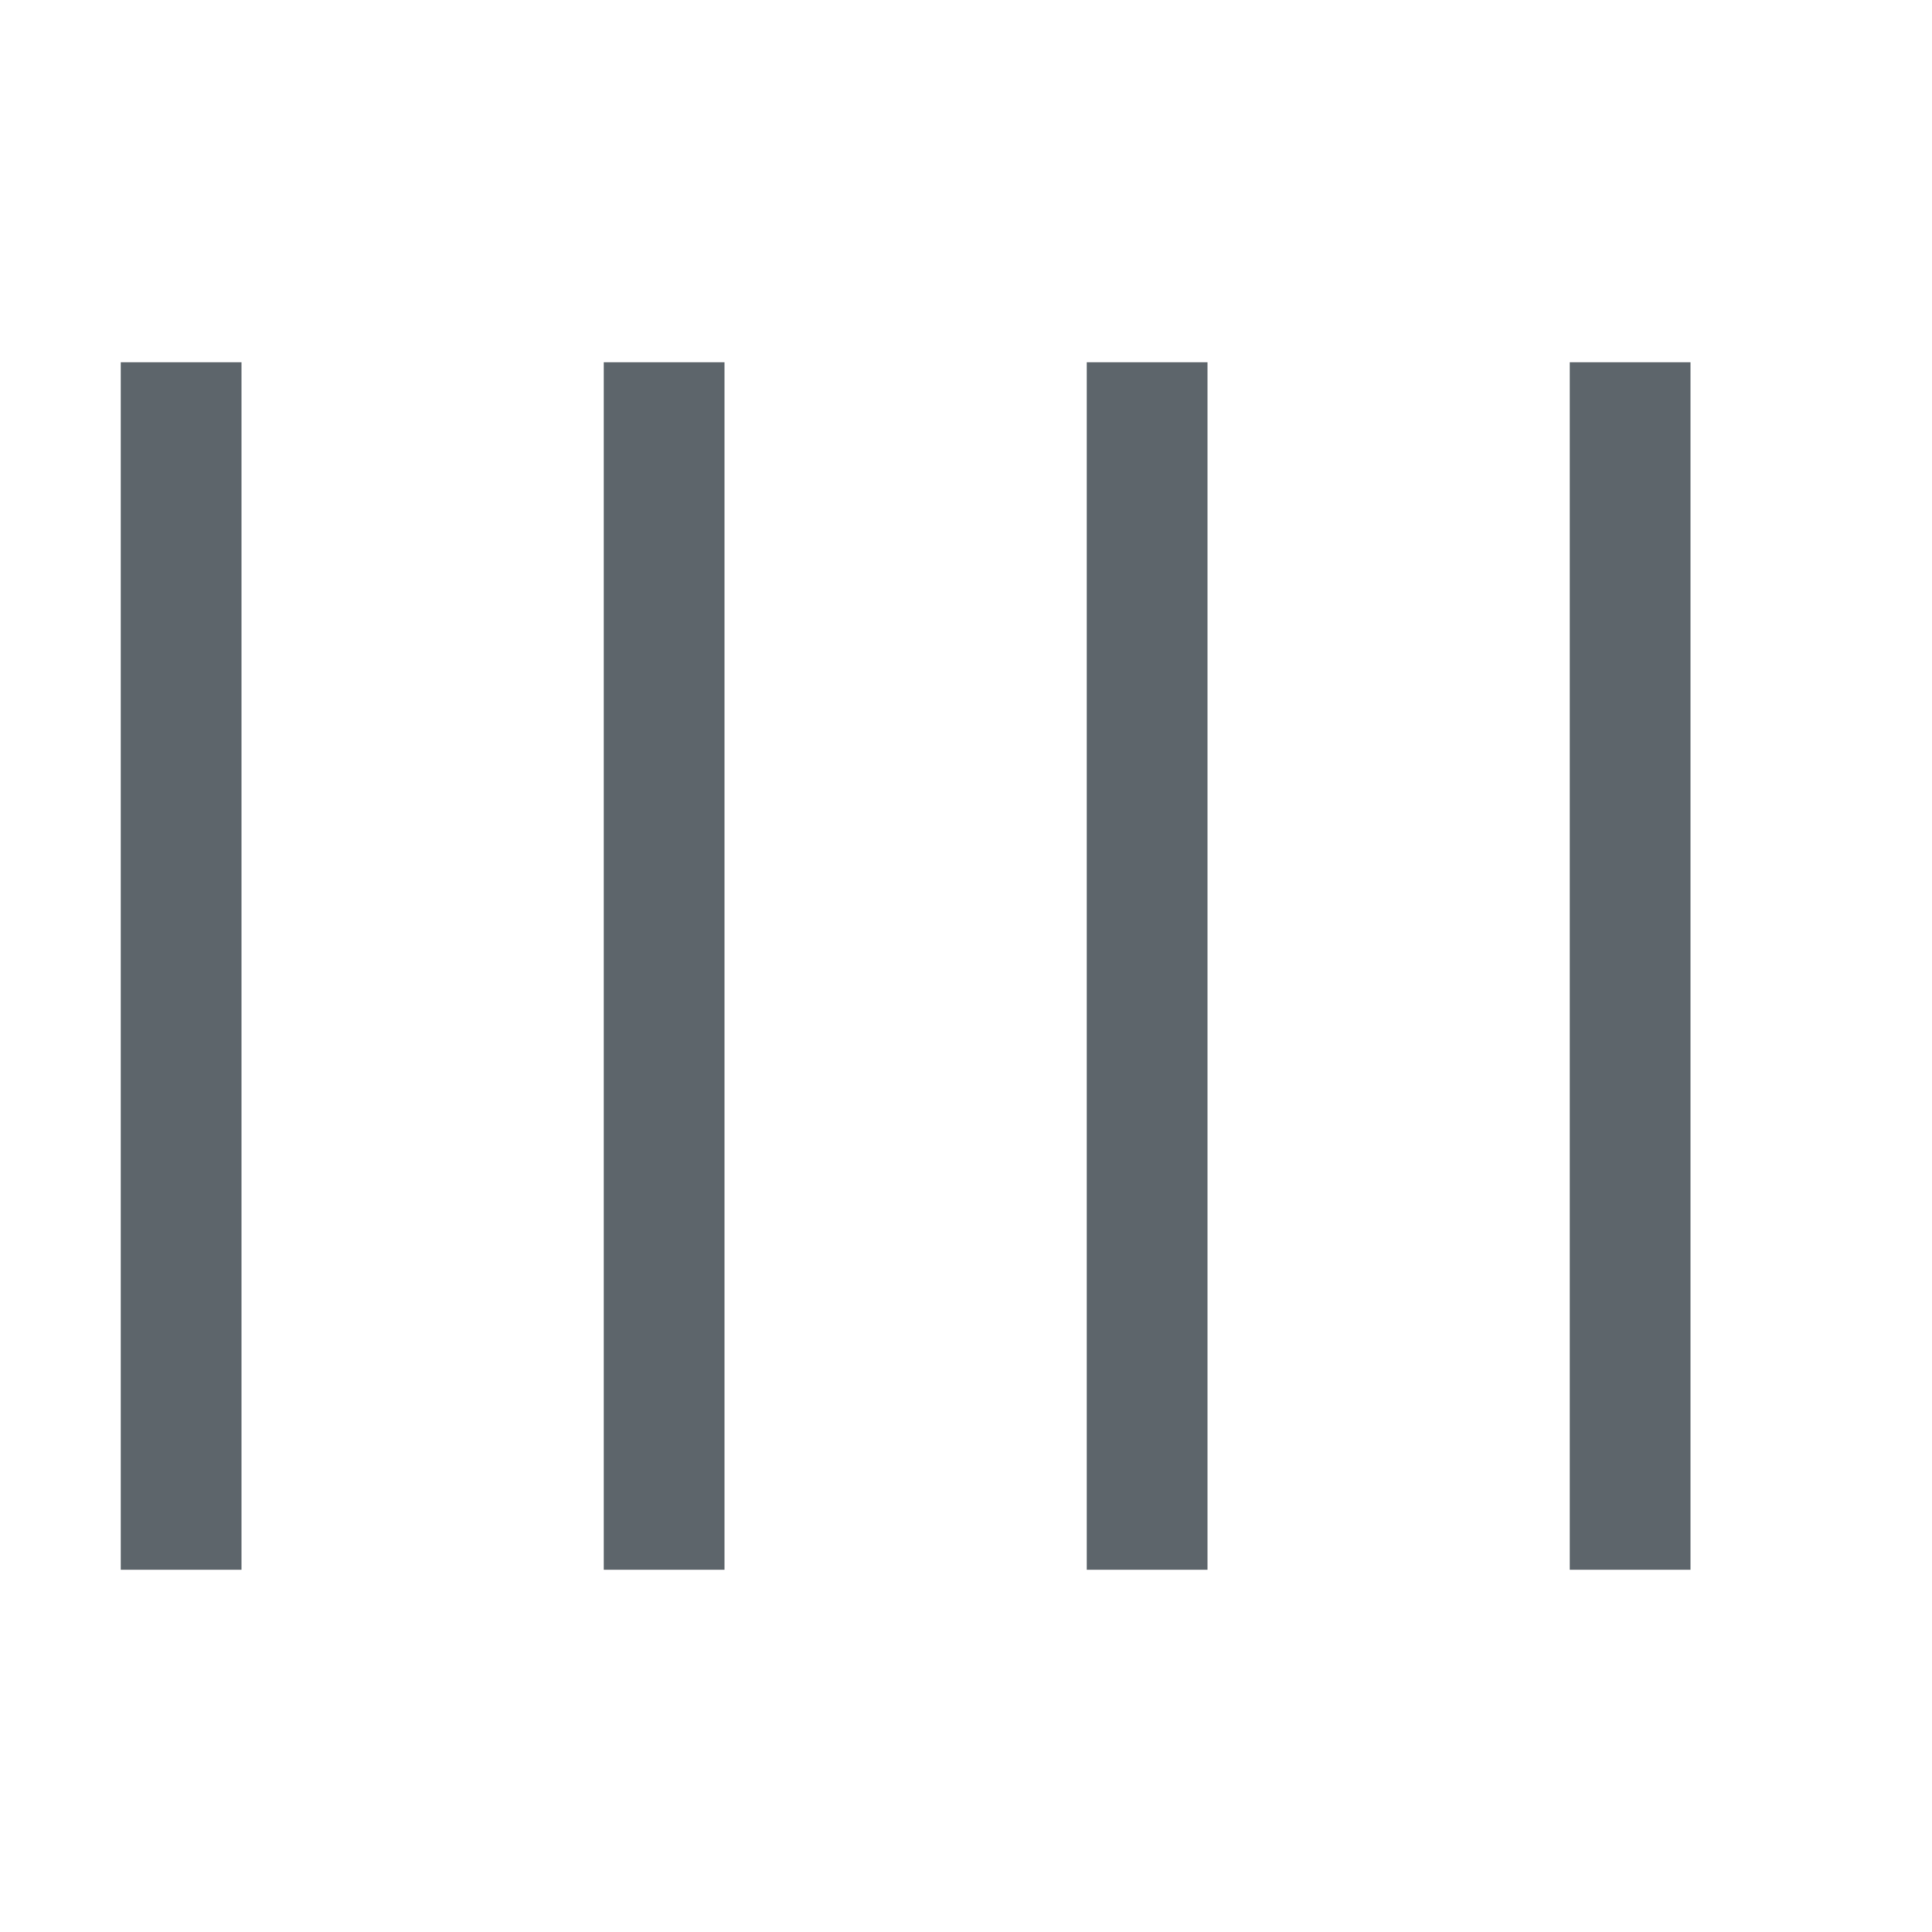
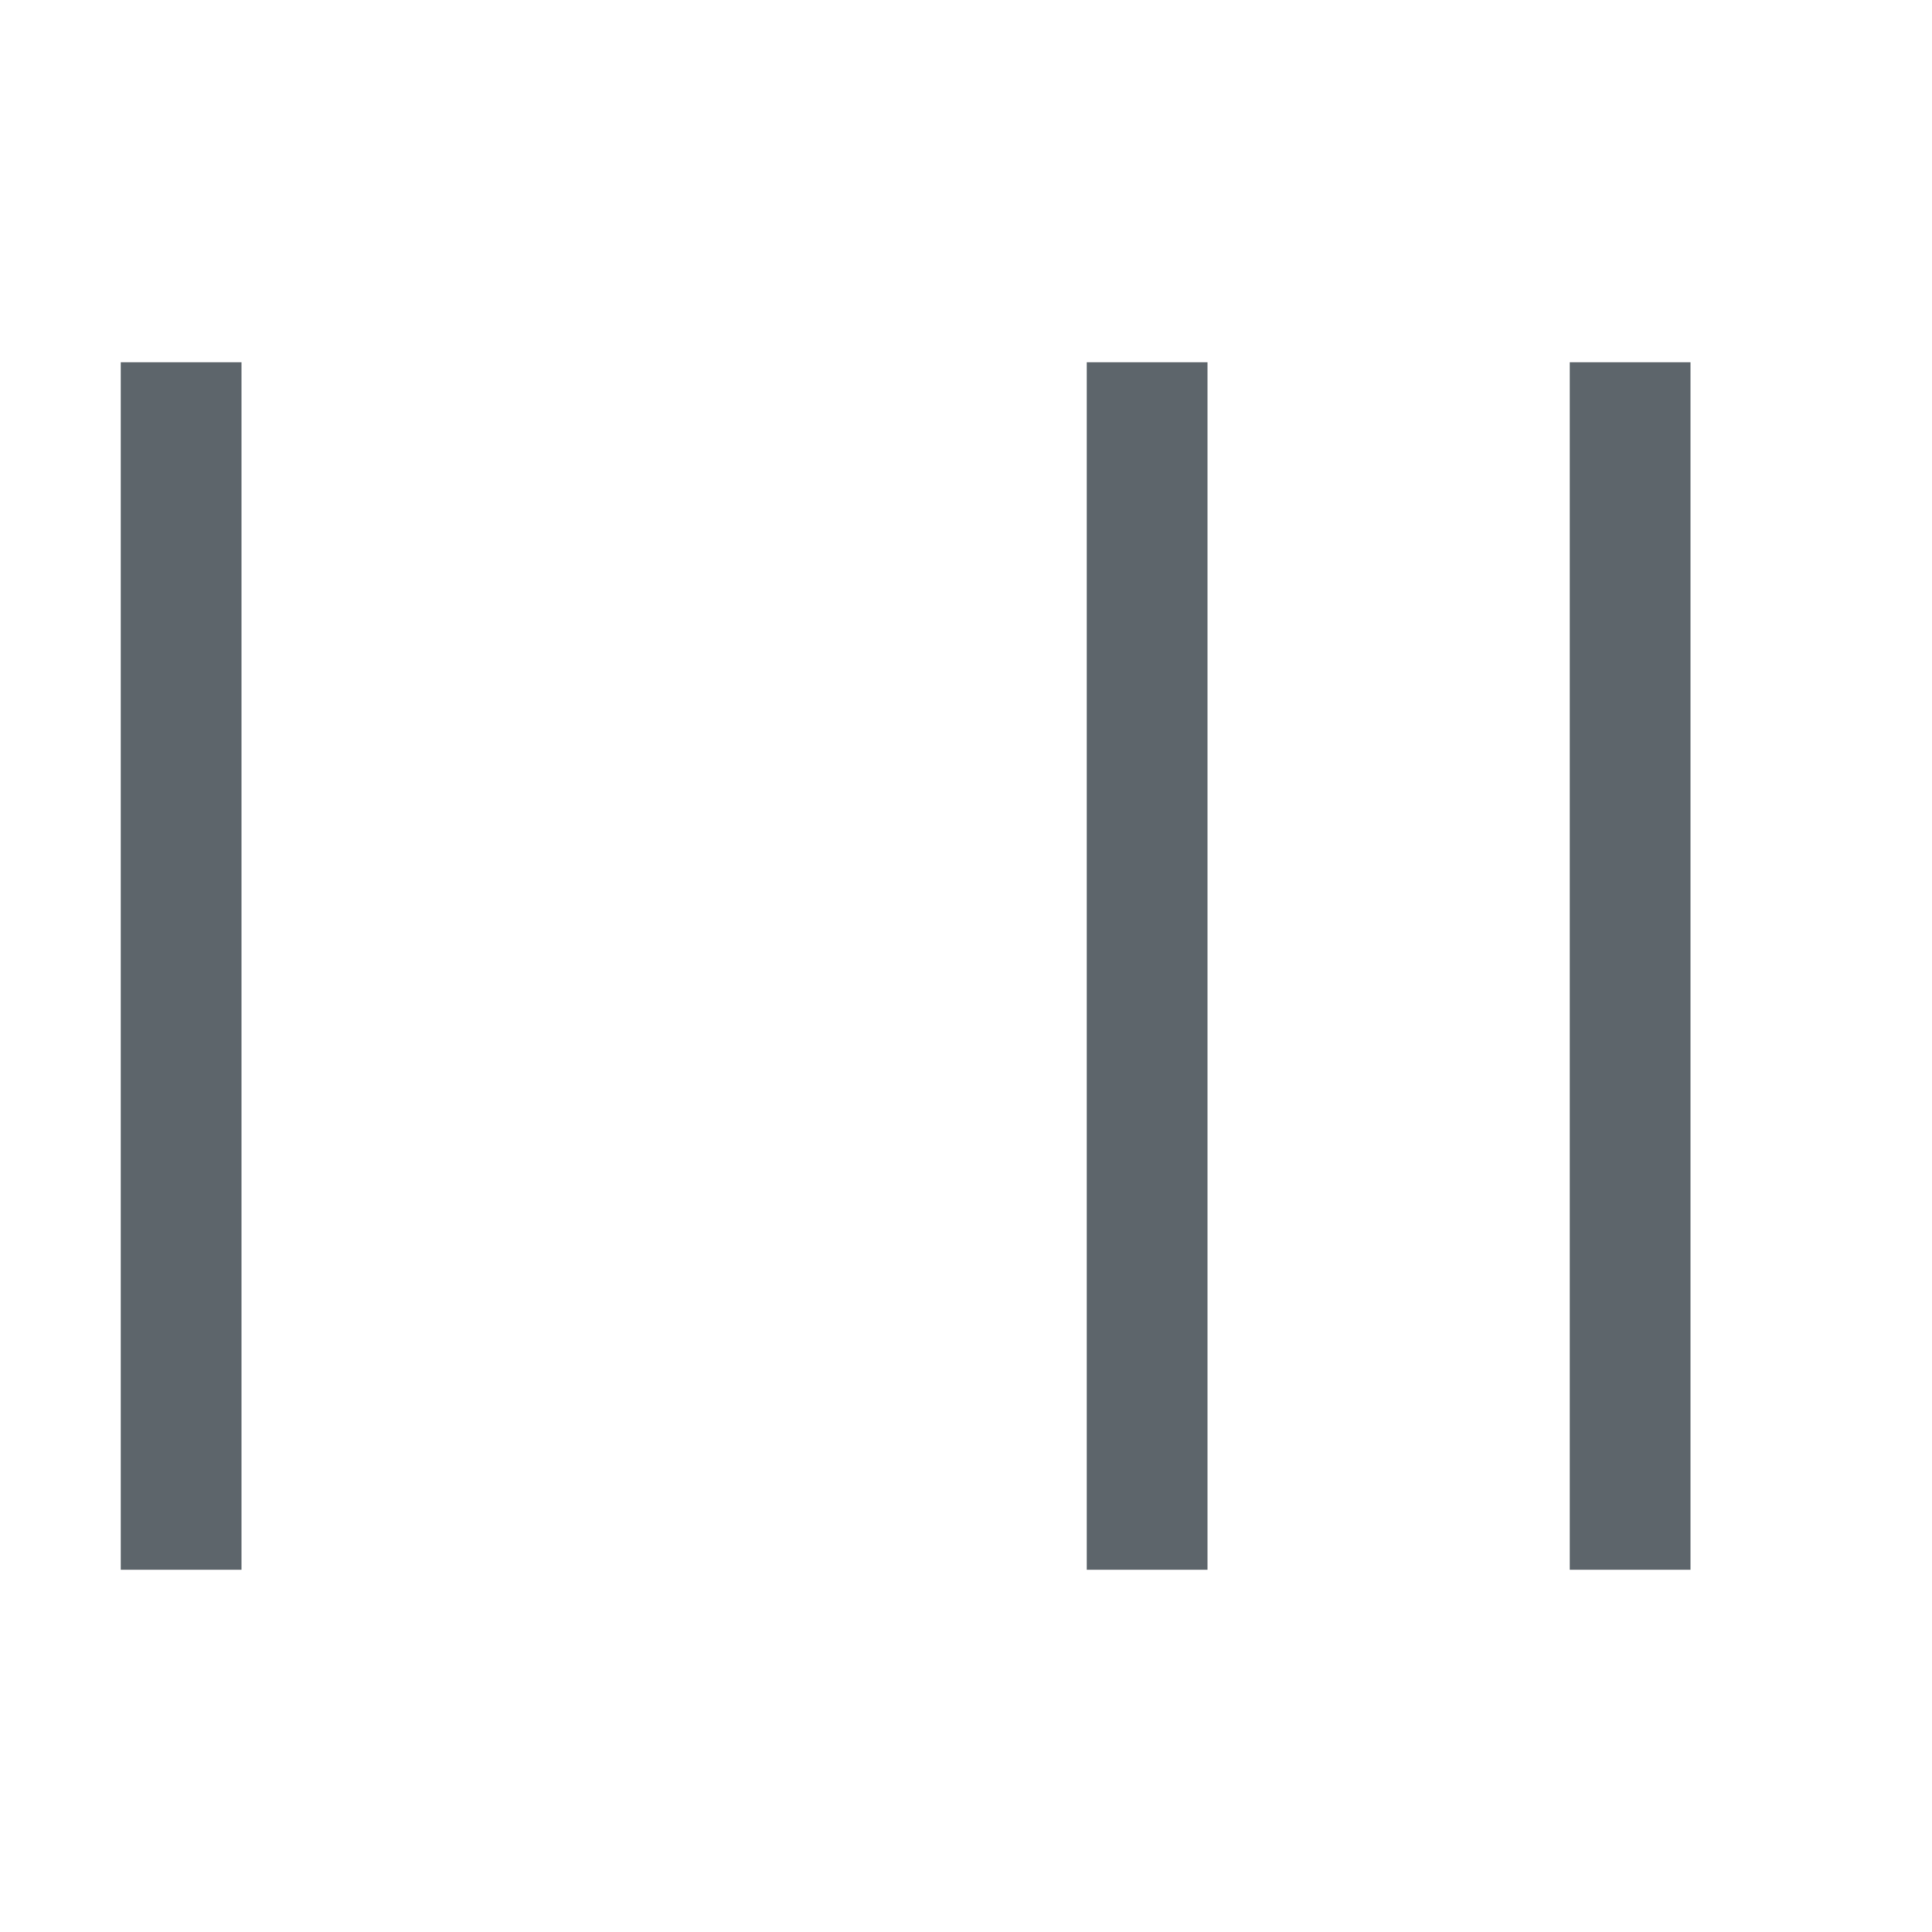
<svg xmlns="http://www.w3.org/2000/svg" width="16" height="16" enable-background="new" version="1.1">
  <g fill="#5d656b" stroke-width=".707">
    <path d="m1 3v10h1v-10z" />
-     <path d="m5 3v10h1v-10z" />
    <path d="m9 3v10h1v-10z" />
    <path d="m13 3v10h1v-10z" />
  </g>
</svg>